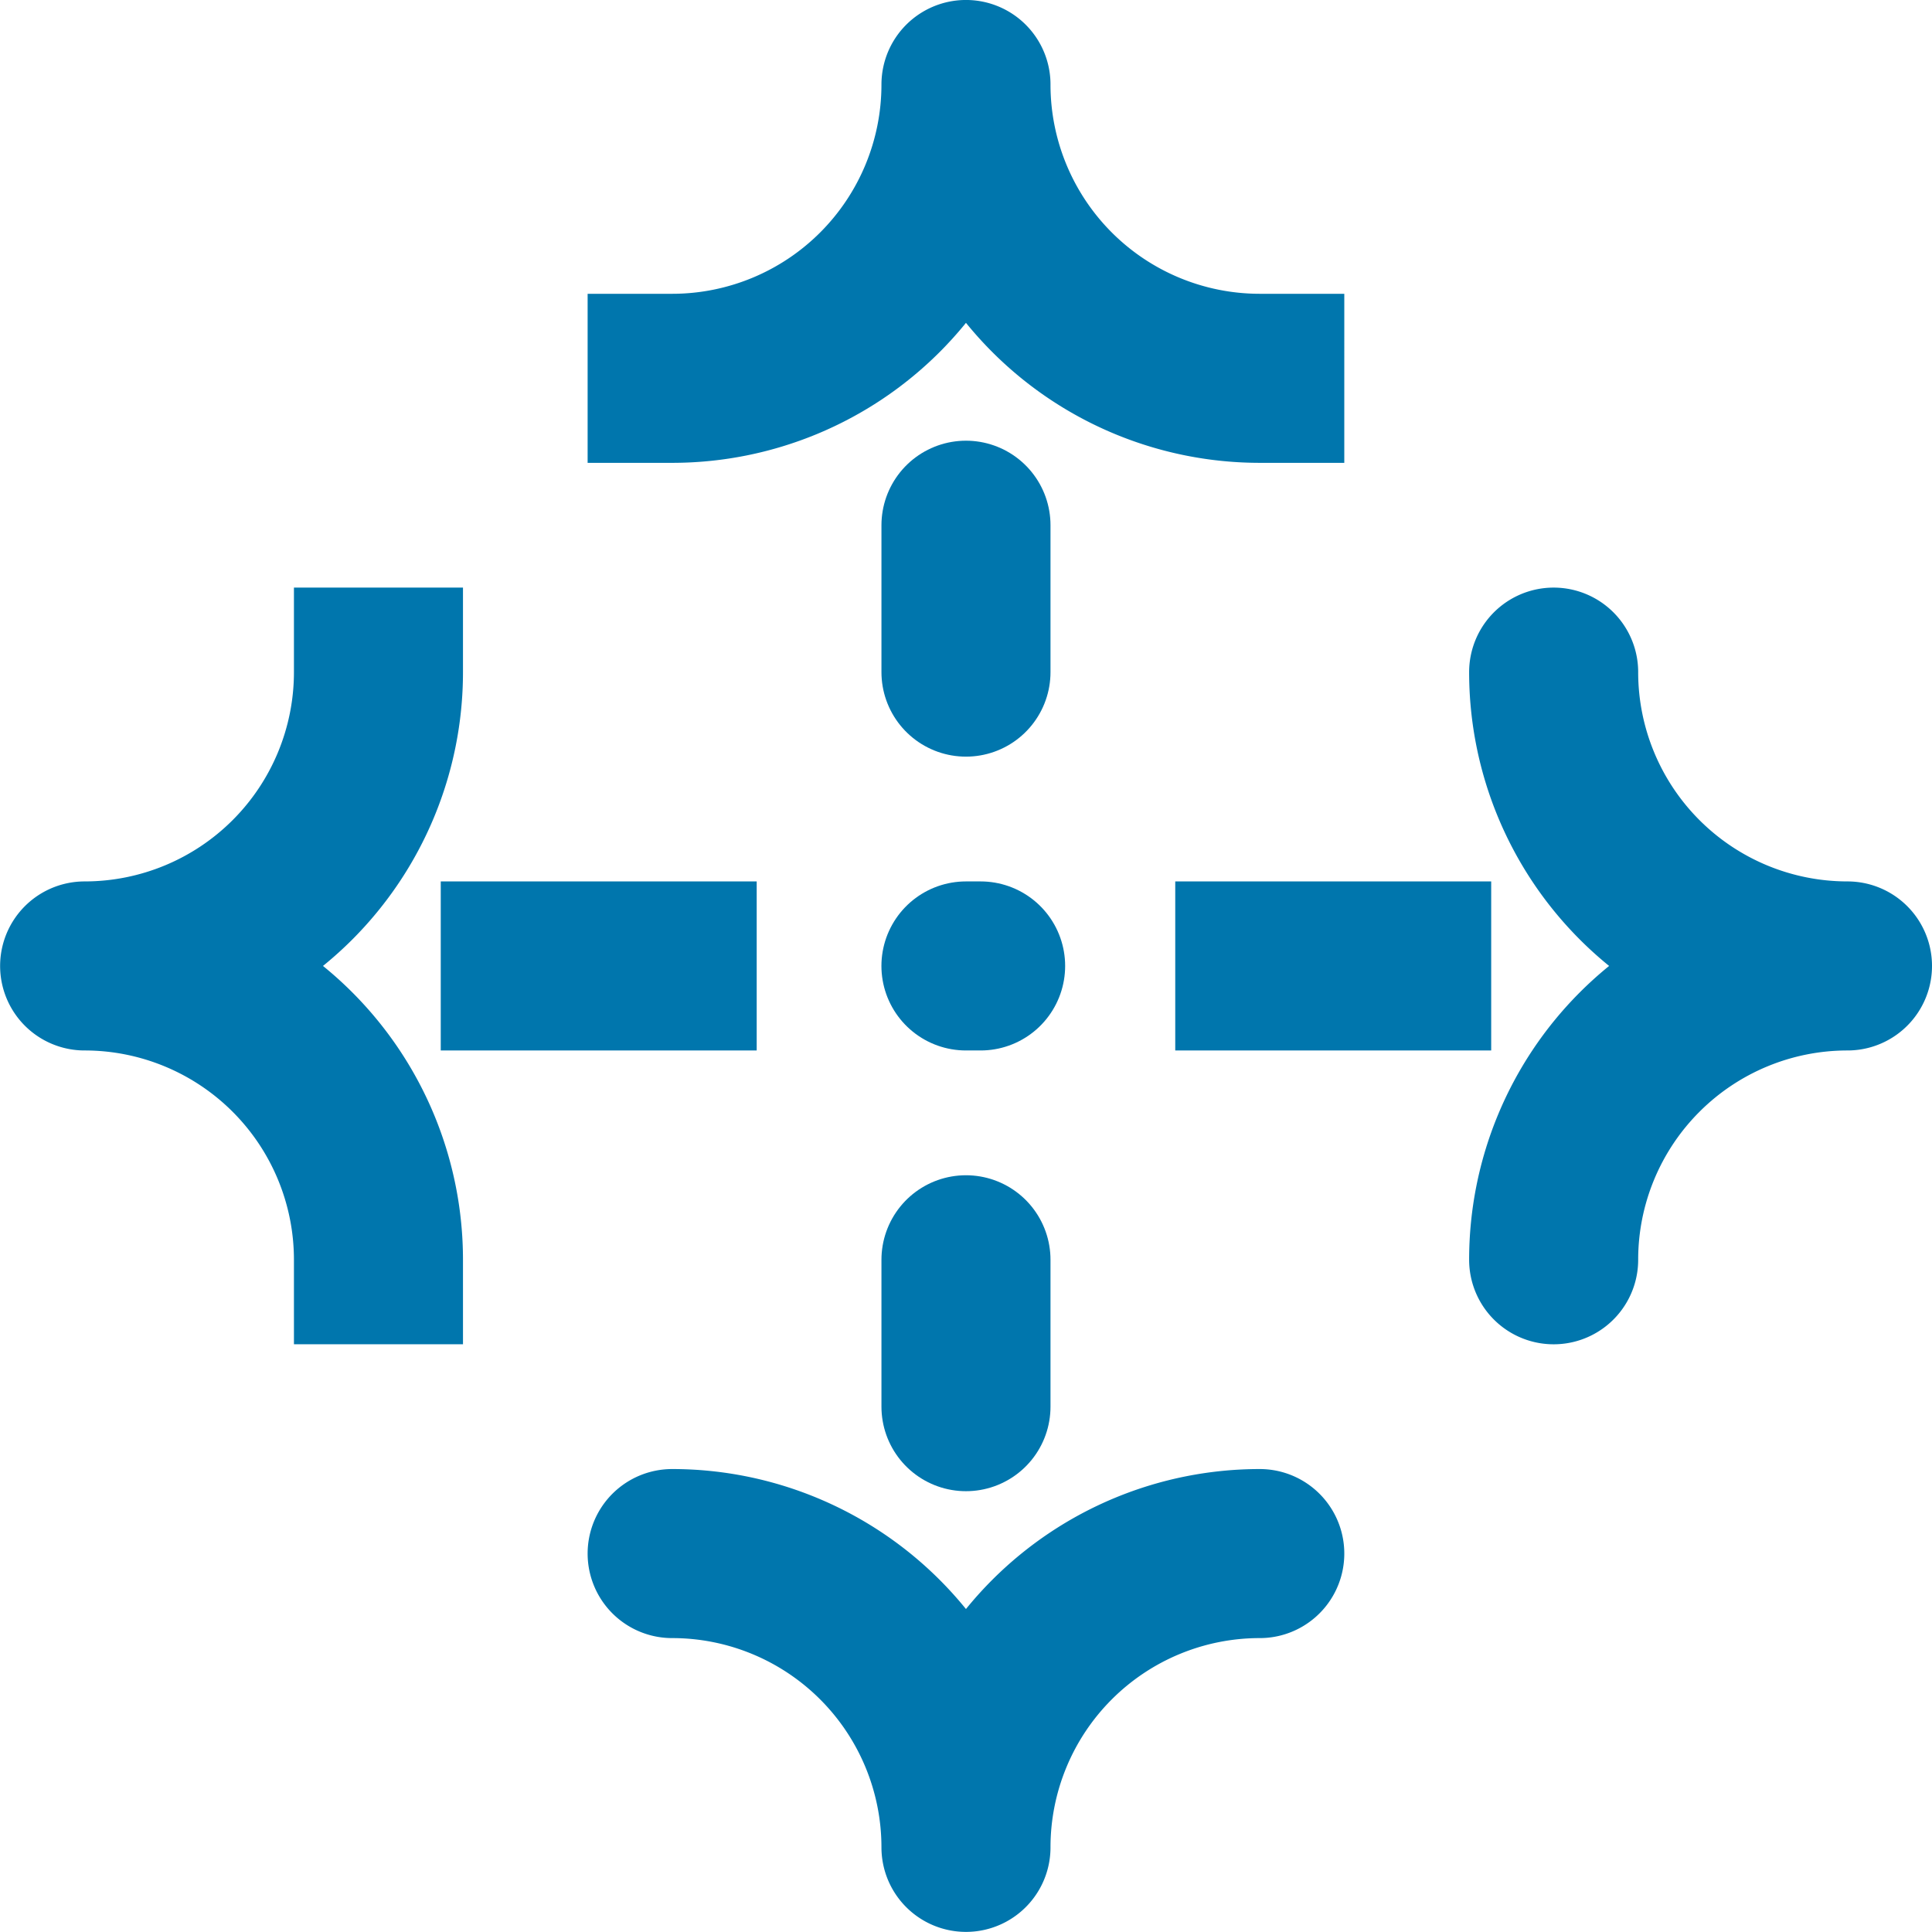
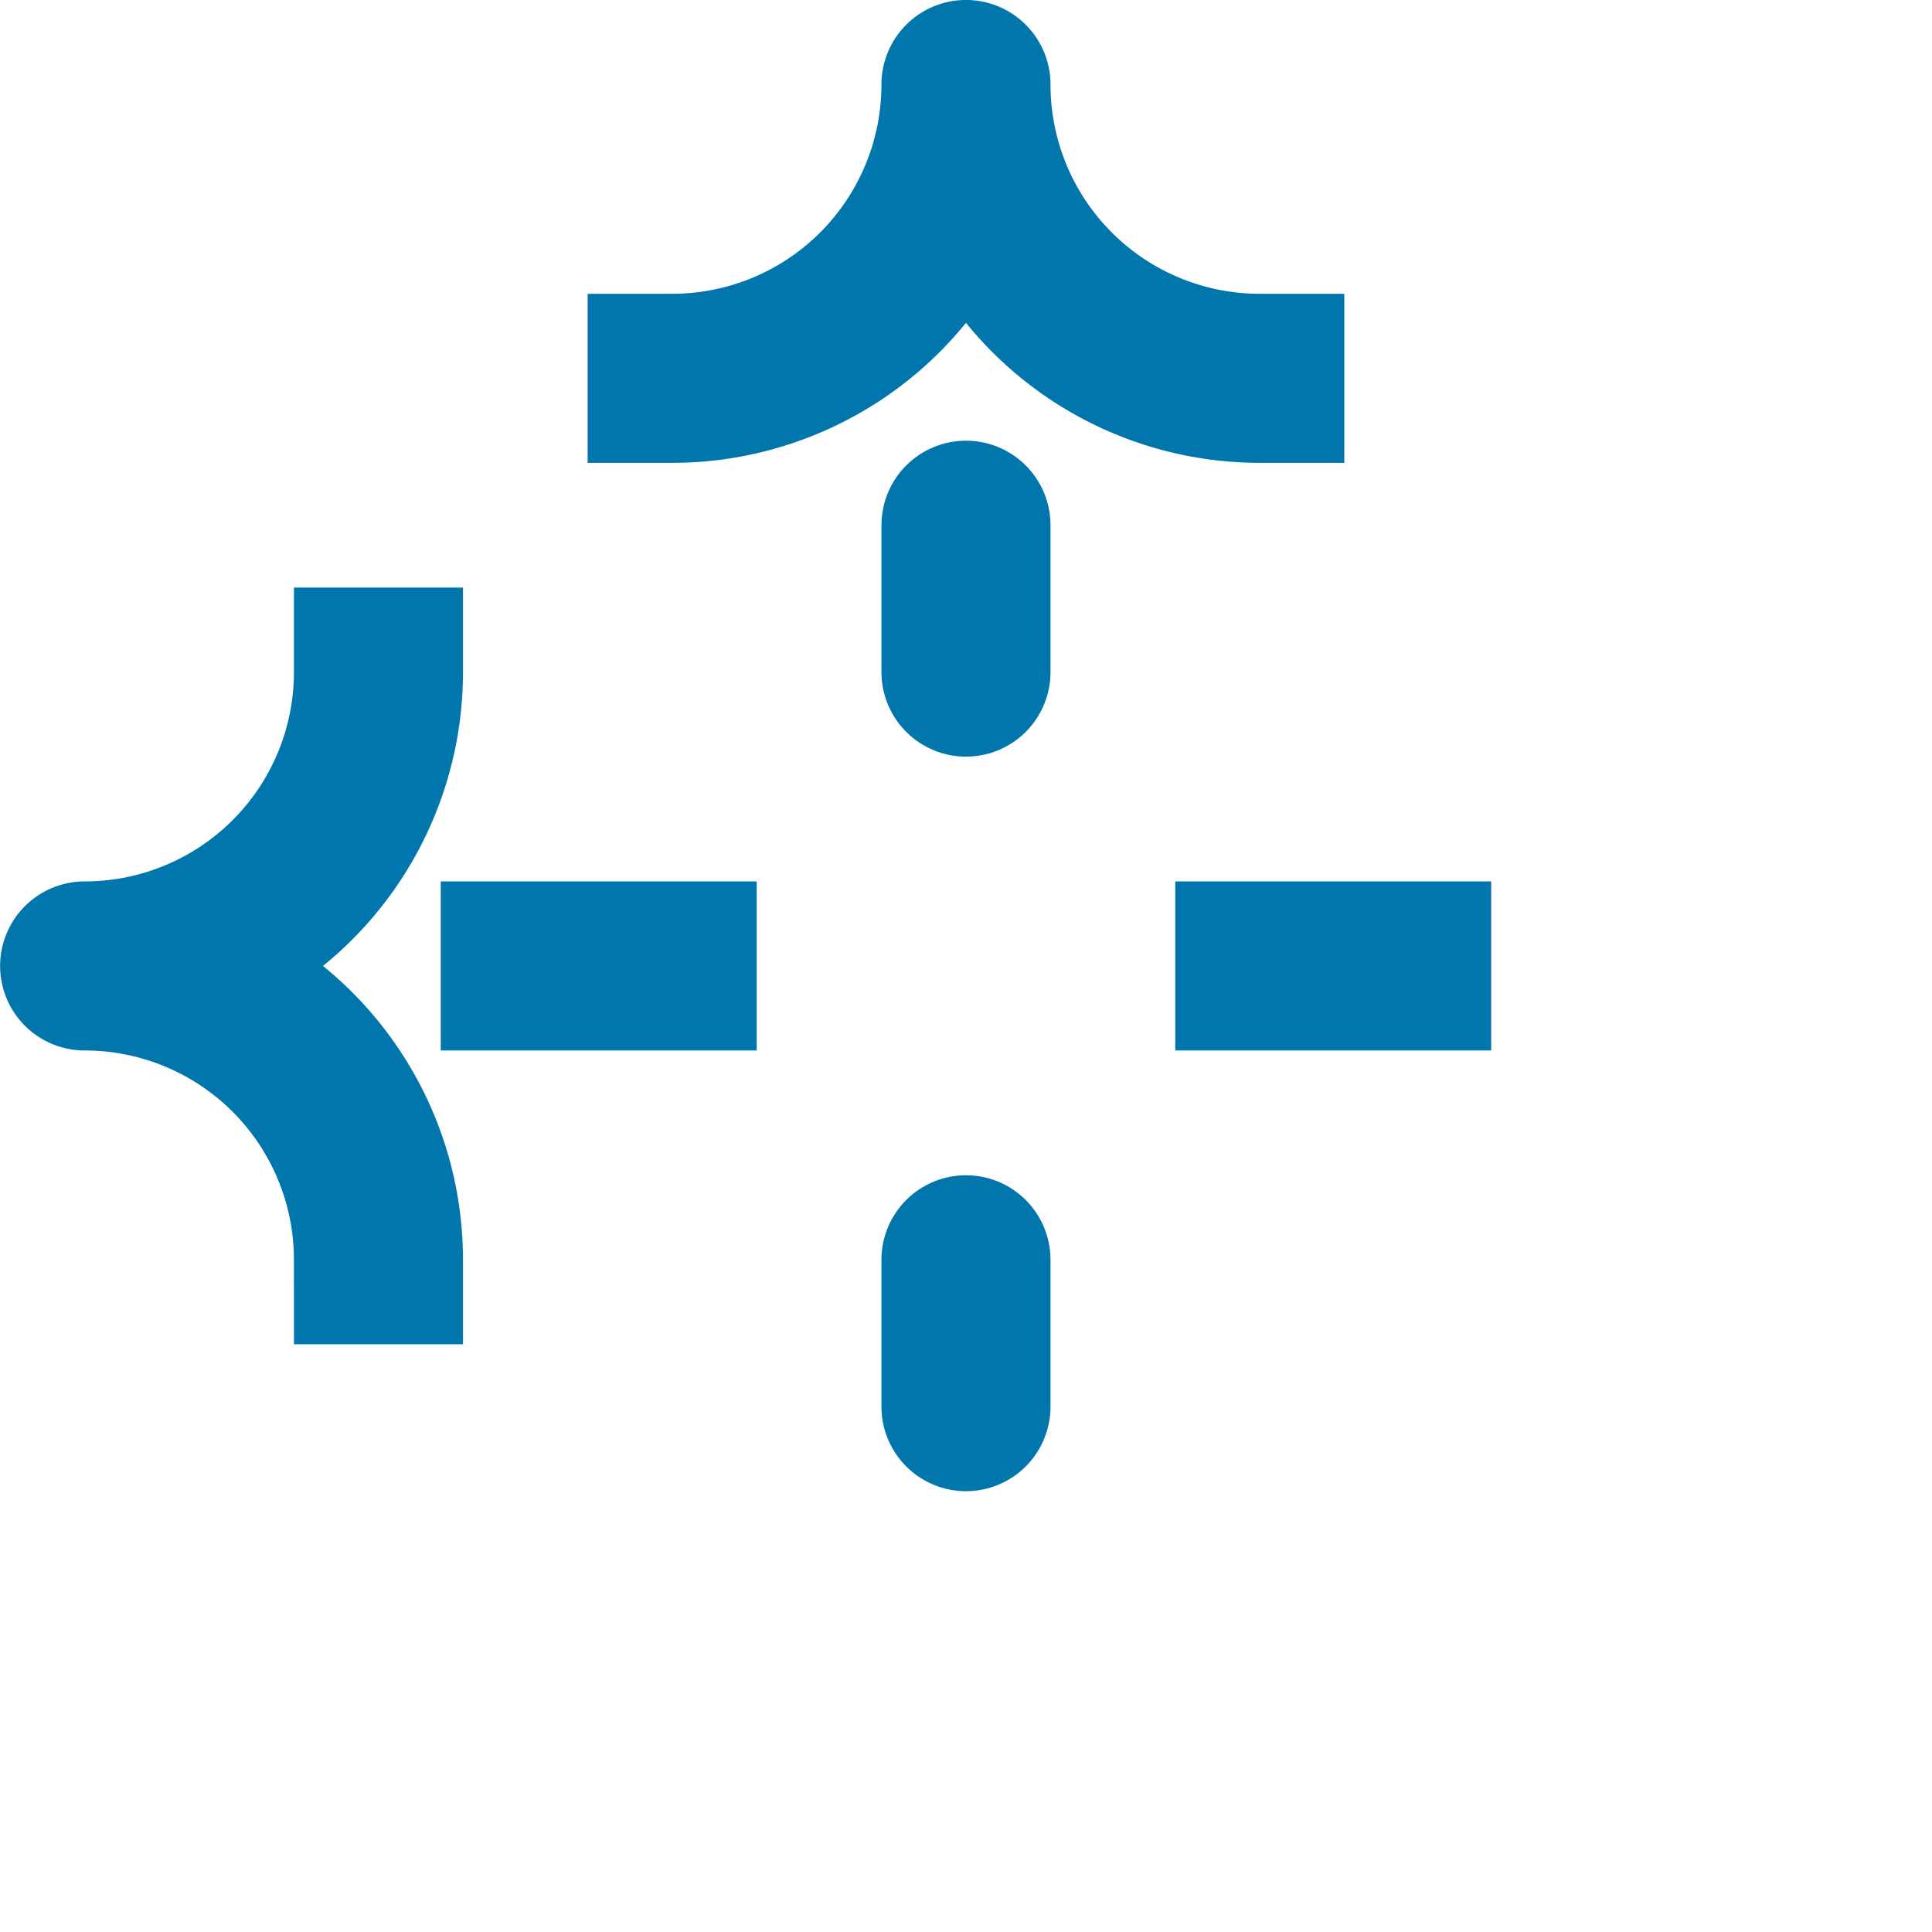
<svg xmlns="http://www.w3.org/2000/svg" width="68.574" height="68.571" viewBox="0 0 68.574 68.571">
  <defs>
    <style>.a,.b,.c,.d,.e{fill:none;stroke:#0076ad;stroke-width:6px;}.a,.d{stroke-linecap:square;}.a,.b,.e{stroke-linejoin:round;}.b,.c,.e{stroke-linecap:round;}.e{stroke-miterlimit:1.5;fill-rule:evenodd;}</style>
  </defs>
  <g transform="translate(-700.214 -1145.813)">
    <path class="a" d="M948.363,872.162a10.429,10.429,0,0,0,10.429-10.429,10.429,10.429,0,0,0,10.428,10.429" transform="translate(-224.292 287.079)" />
-     <path class="b" d="M948.363,956.221a10.429,10.429,0,0,1,10.429,10.428,10.428,10.428,0,0,1,10.428-10.428" transform="translate(-224.292 244.734)" />
-     <path class="b" d="M1005.06,899.528a10.429,10.429,0,0,0,10.429,10.429,10.429,10.429,0,0,0-10.429,10.429" transform="translate(-249.701 270.141)" />
    <path class="a" d="M921,899.528a10.429,10.429,0,0,1-10.429,10.429A10.429,10.429,0,0,1,921,920.385" transform="translate(-207.353 270.141)" />
    <path class="c" d="M967.261,890.079v5.214" transform="translate(-232.761 274.376)" />
    <path class="d" d="M944.129,918.426h-5.214" transform="translate(-220.057 261.672)" />
    <path class="d" d="M991.372,918.426h-5.214" transform="translate(-241.23 261.672)" />
    <path class="c" d="M967.261,937.324v5.214" transform="translate(-232.761 253.203)" />
-     <path class="e" d="M510.235,132.283h.521" transform="translate(224.264 1047.815)" />
  </g>
</svg>